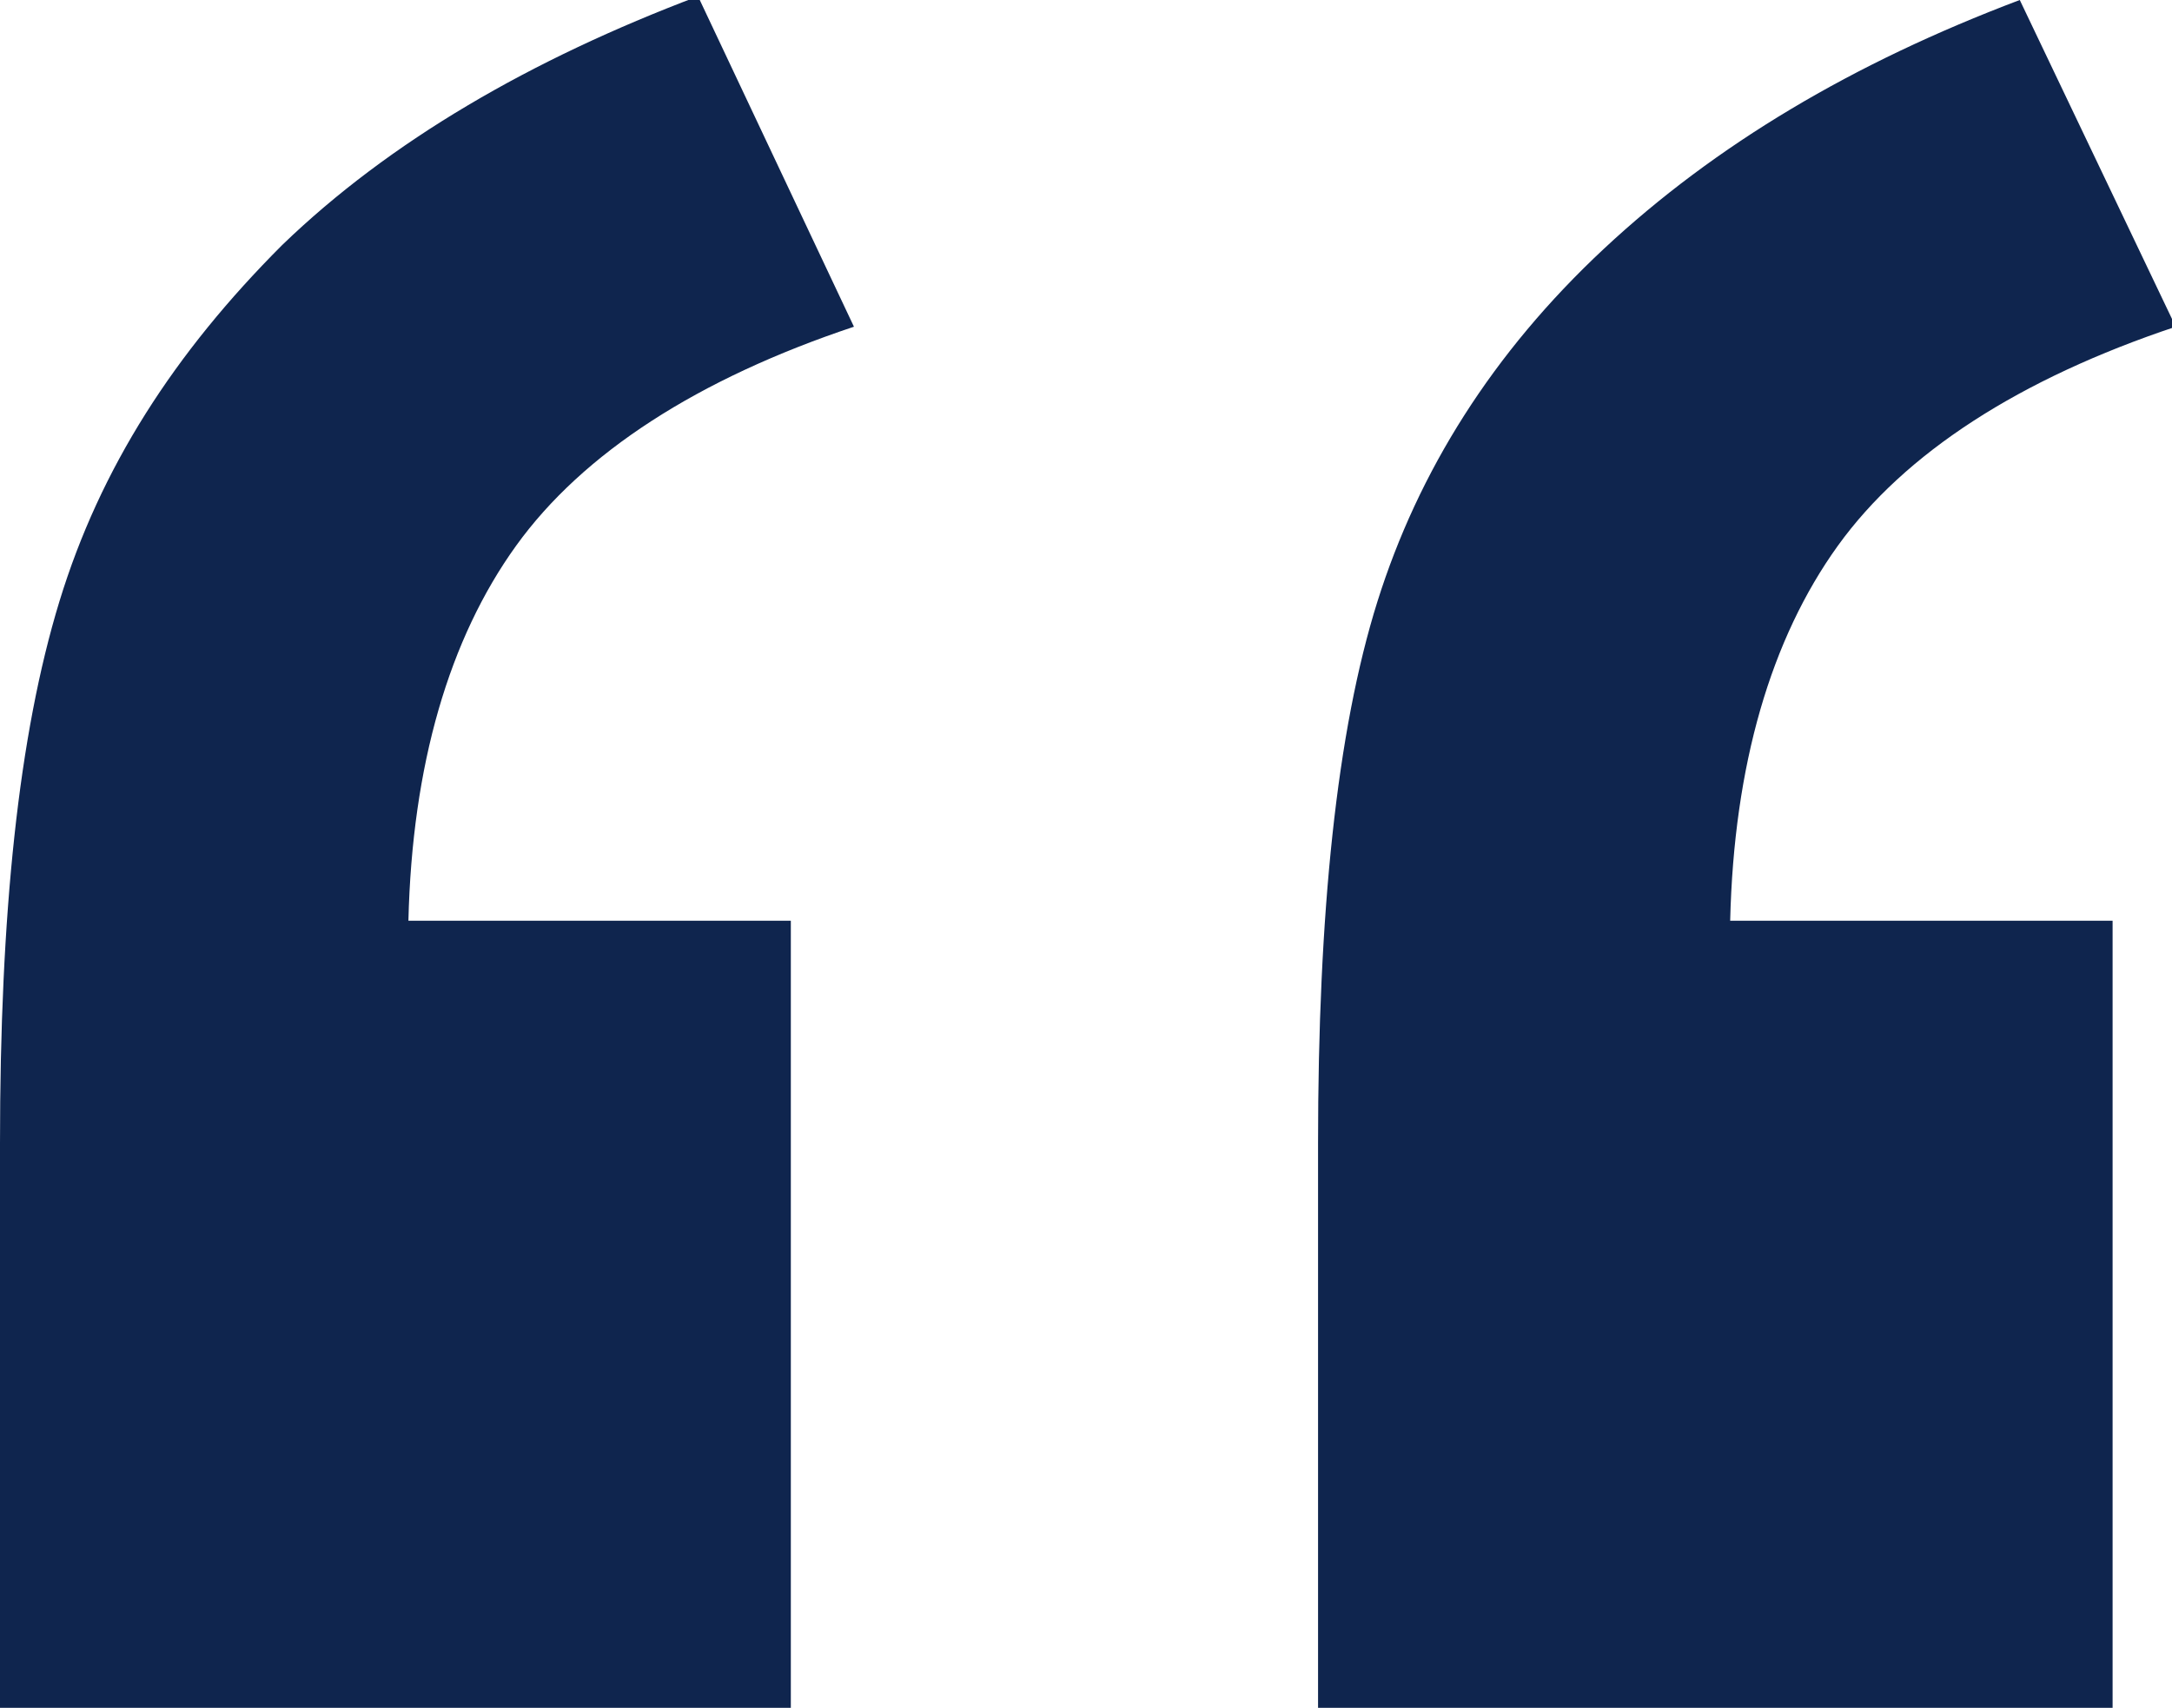
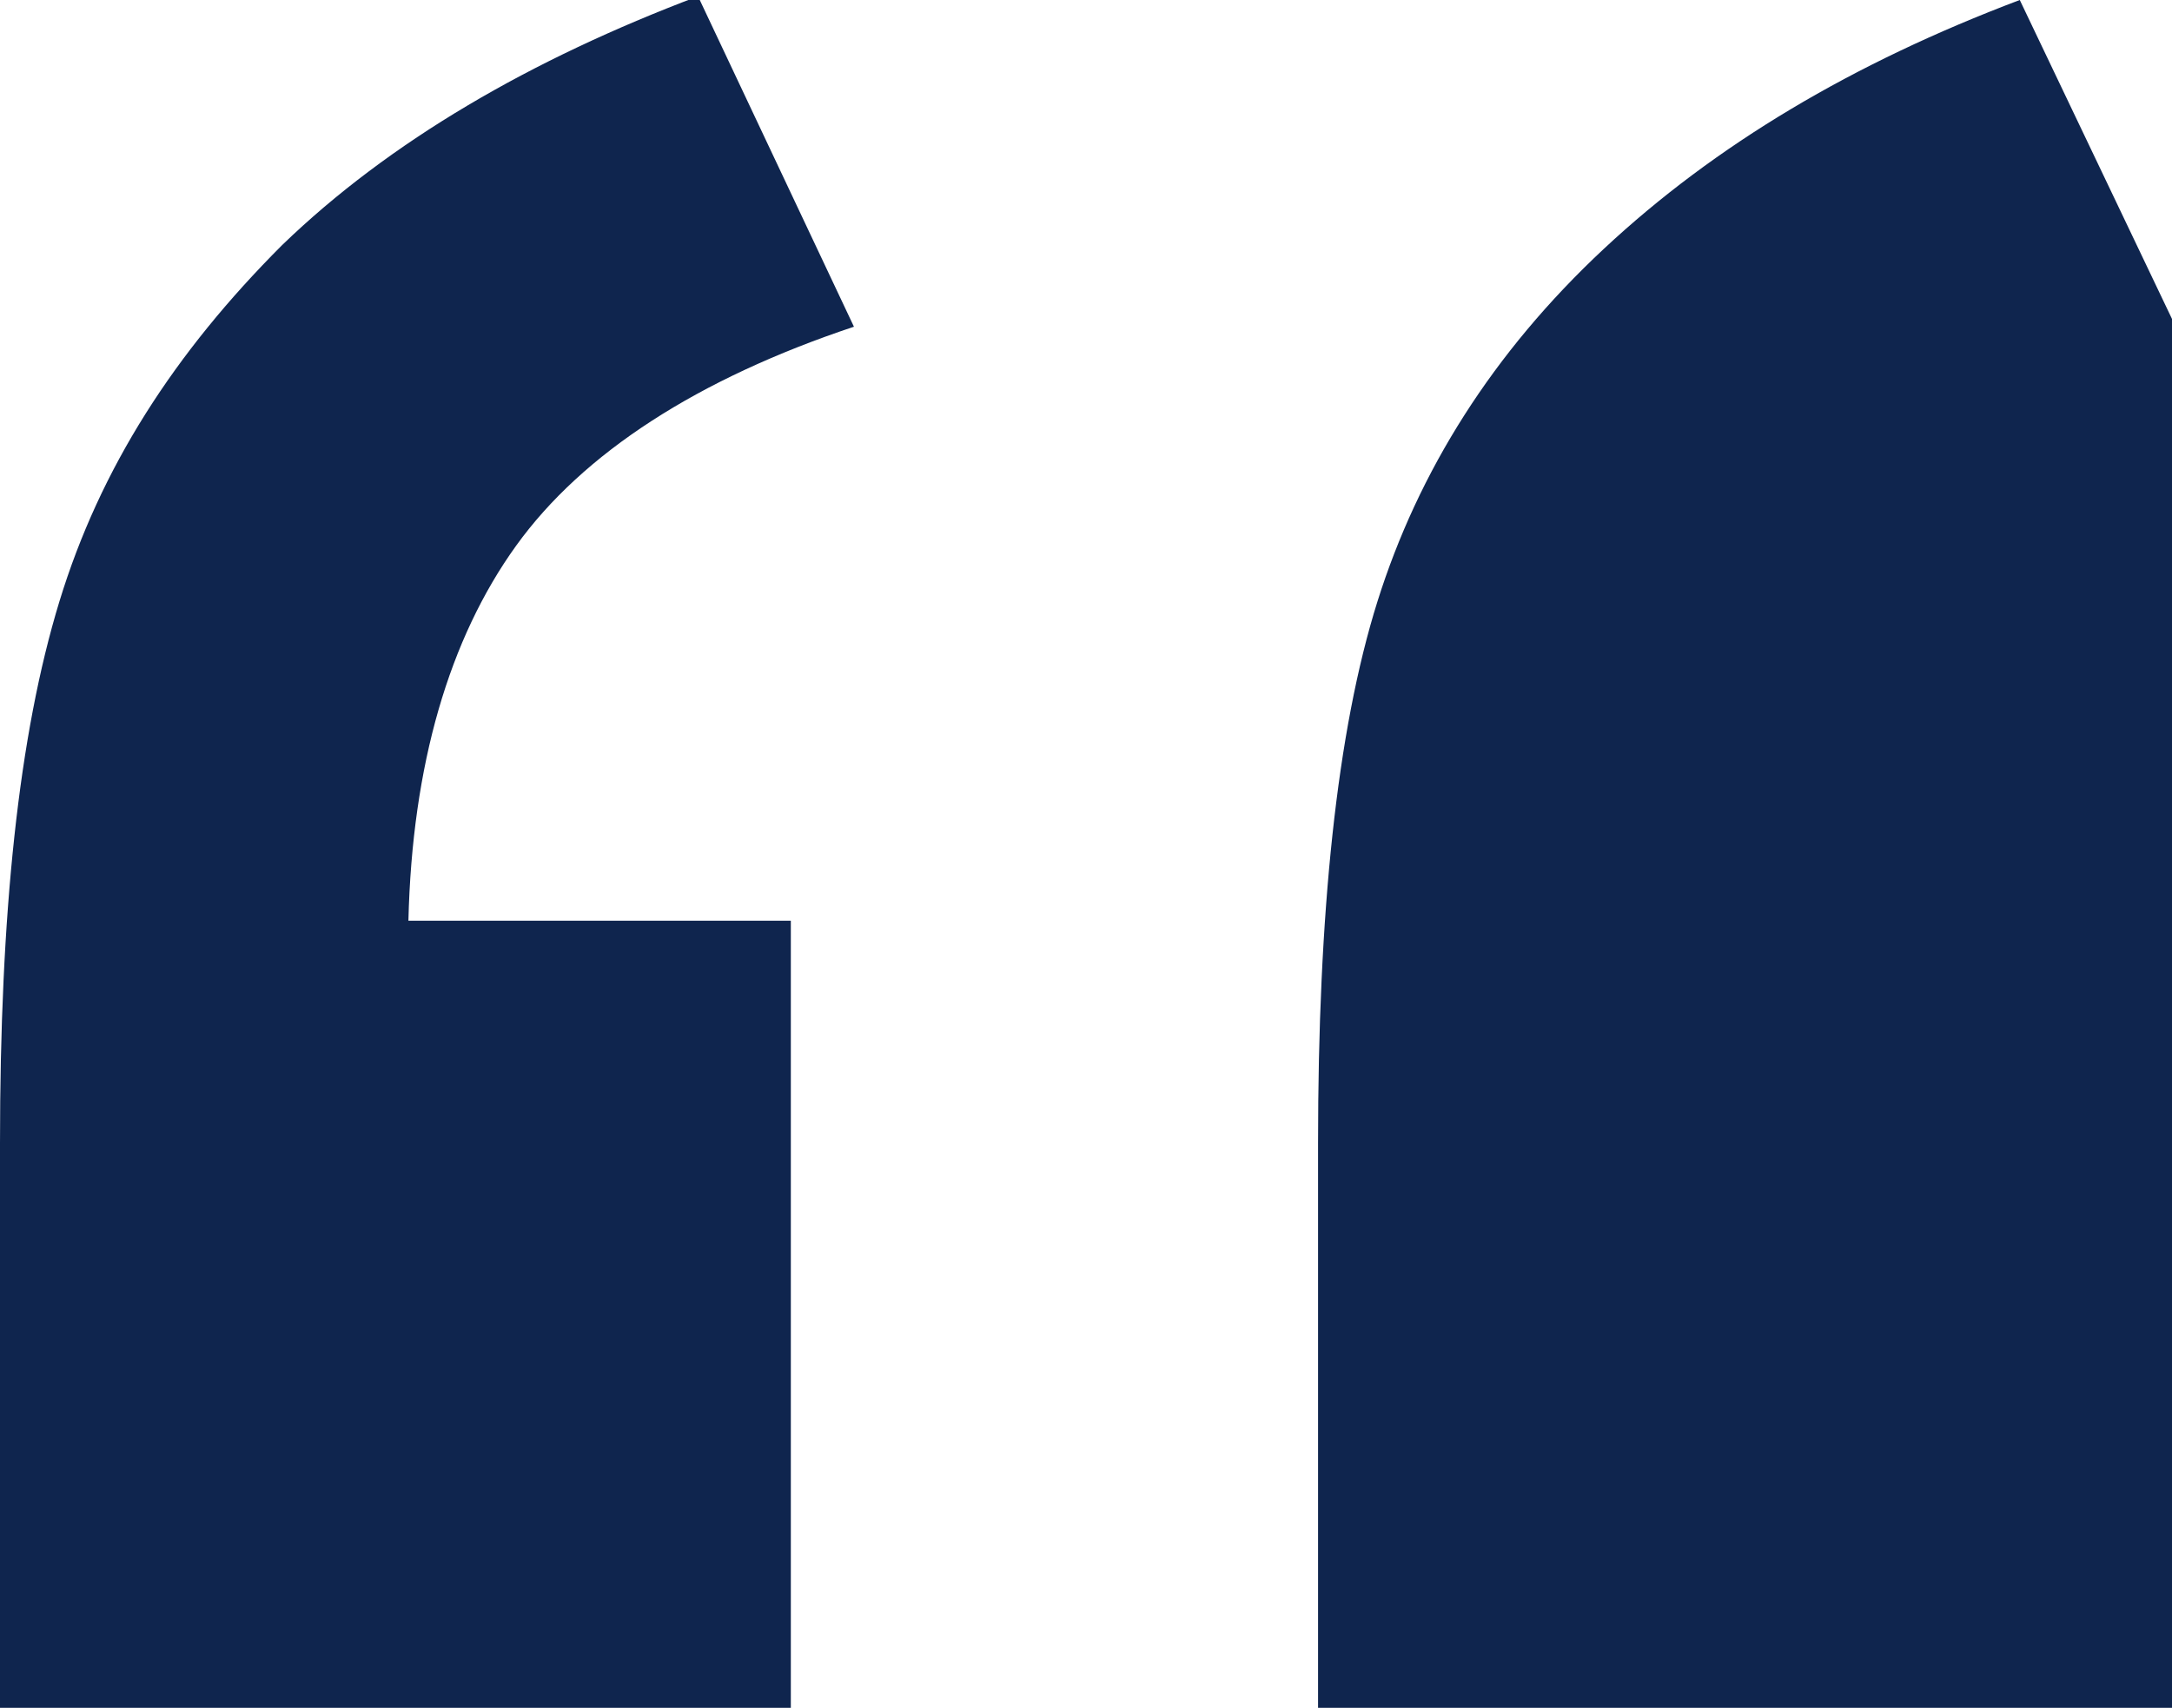
<svg xmlns="http://www.w3.org/2000/svg" viewBox="0 0 58.5 46">
-   <path fill="#0f254e" d="M21.3 46H0V30.8c0-6.2.5-11 1.6-14.6s3.1-6.7 6-9.6c2.9-2.8 6.7-5 11.2-6.7L23 8.8c-4.2 1.4-7.3 3.4-9.1 5.9-1.8 2.5-2.8 5.9-2.9 10.1h10.3V46zm35.5 0H35.5V30.8c0-6.2.5-11.1 1.6-14.6s3.1-6.7 6.1-9.5c3-2.8 6.7-5 11.2-6.7l4.2 8.8c-4.2 1.4-7.3 3.4-9.1 5.9-1.8 2.5-2.8 5.9-2.9 10.1h10.3V46z" />
+   <path fill="#0f254e" d="M21.3 46H0V30.8c0-6.2.5-11 1.6-14.6s3.1-6.7 6-9.6c2.9-2.8 6.7-5 11.2-6.7L23 8.8c-4.2 1.4-7.3 3.4-9.1 5.9-1.8 2.5-2.8 5.9-2.9 10.1h10.3V46zm35.5 0H35.5V30.8c0-6.2.5-11.1 1.6-14.6s3.1-6.7 6.1-9.5c3-2.8 6.7-5 11.2-6.7l4.2 8.8h10.3V46z" />
</svg>